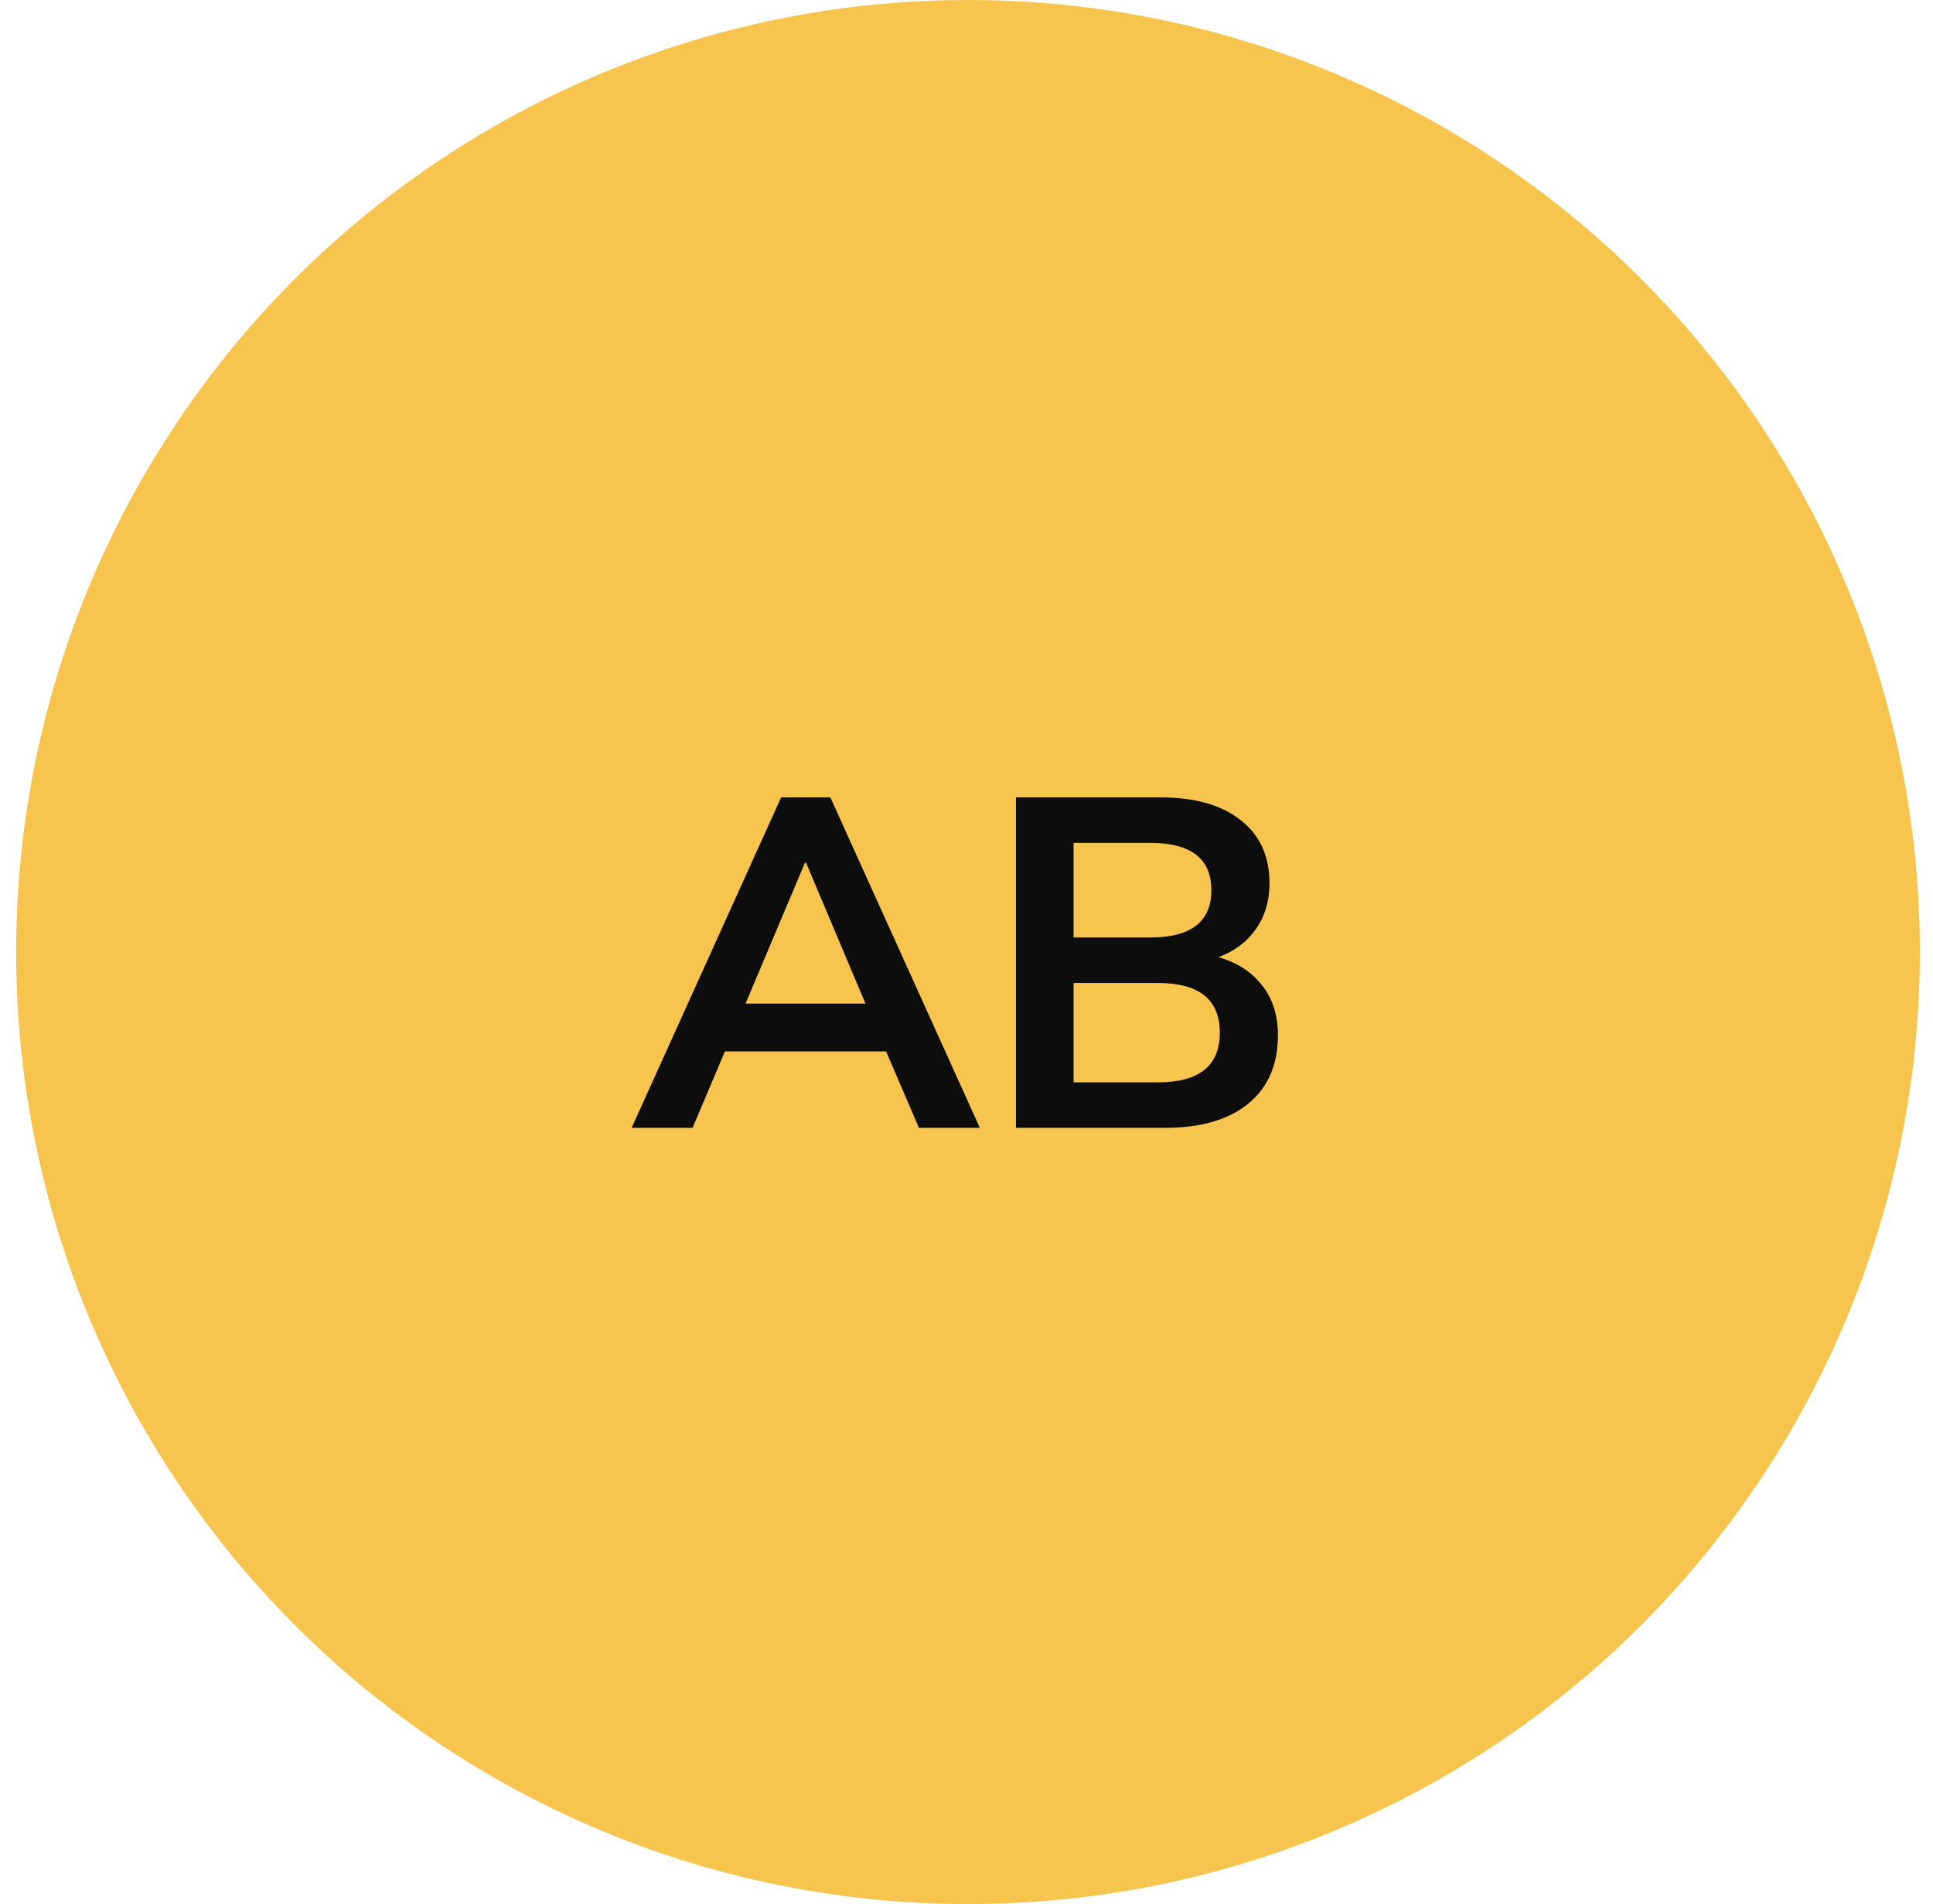
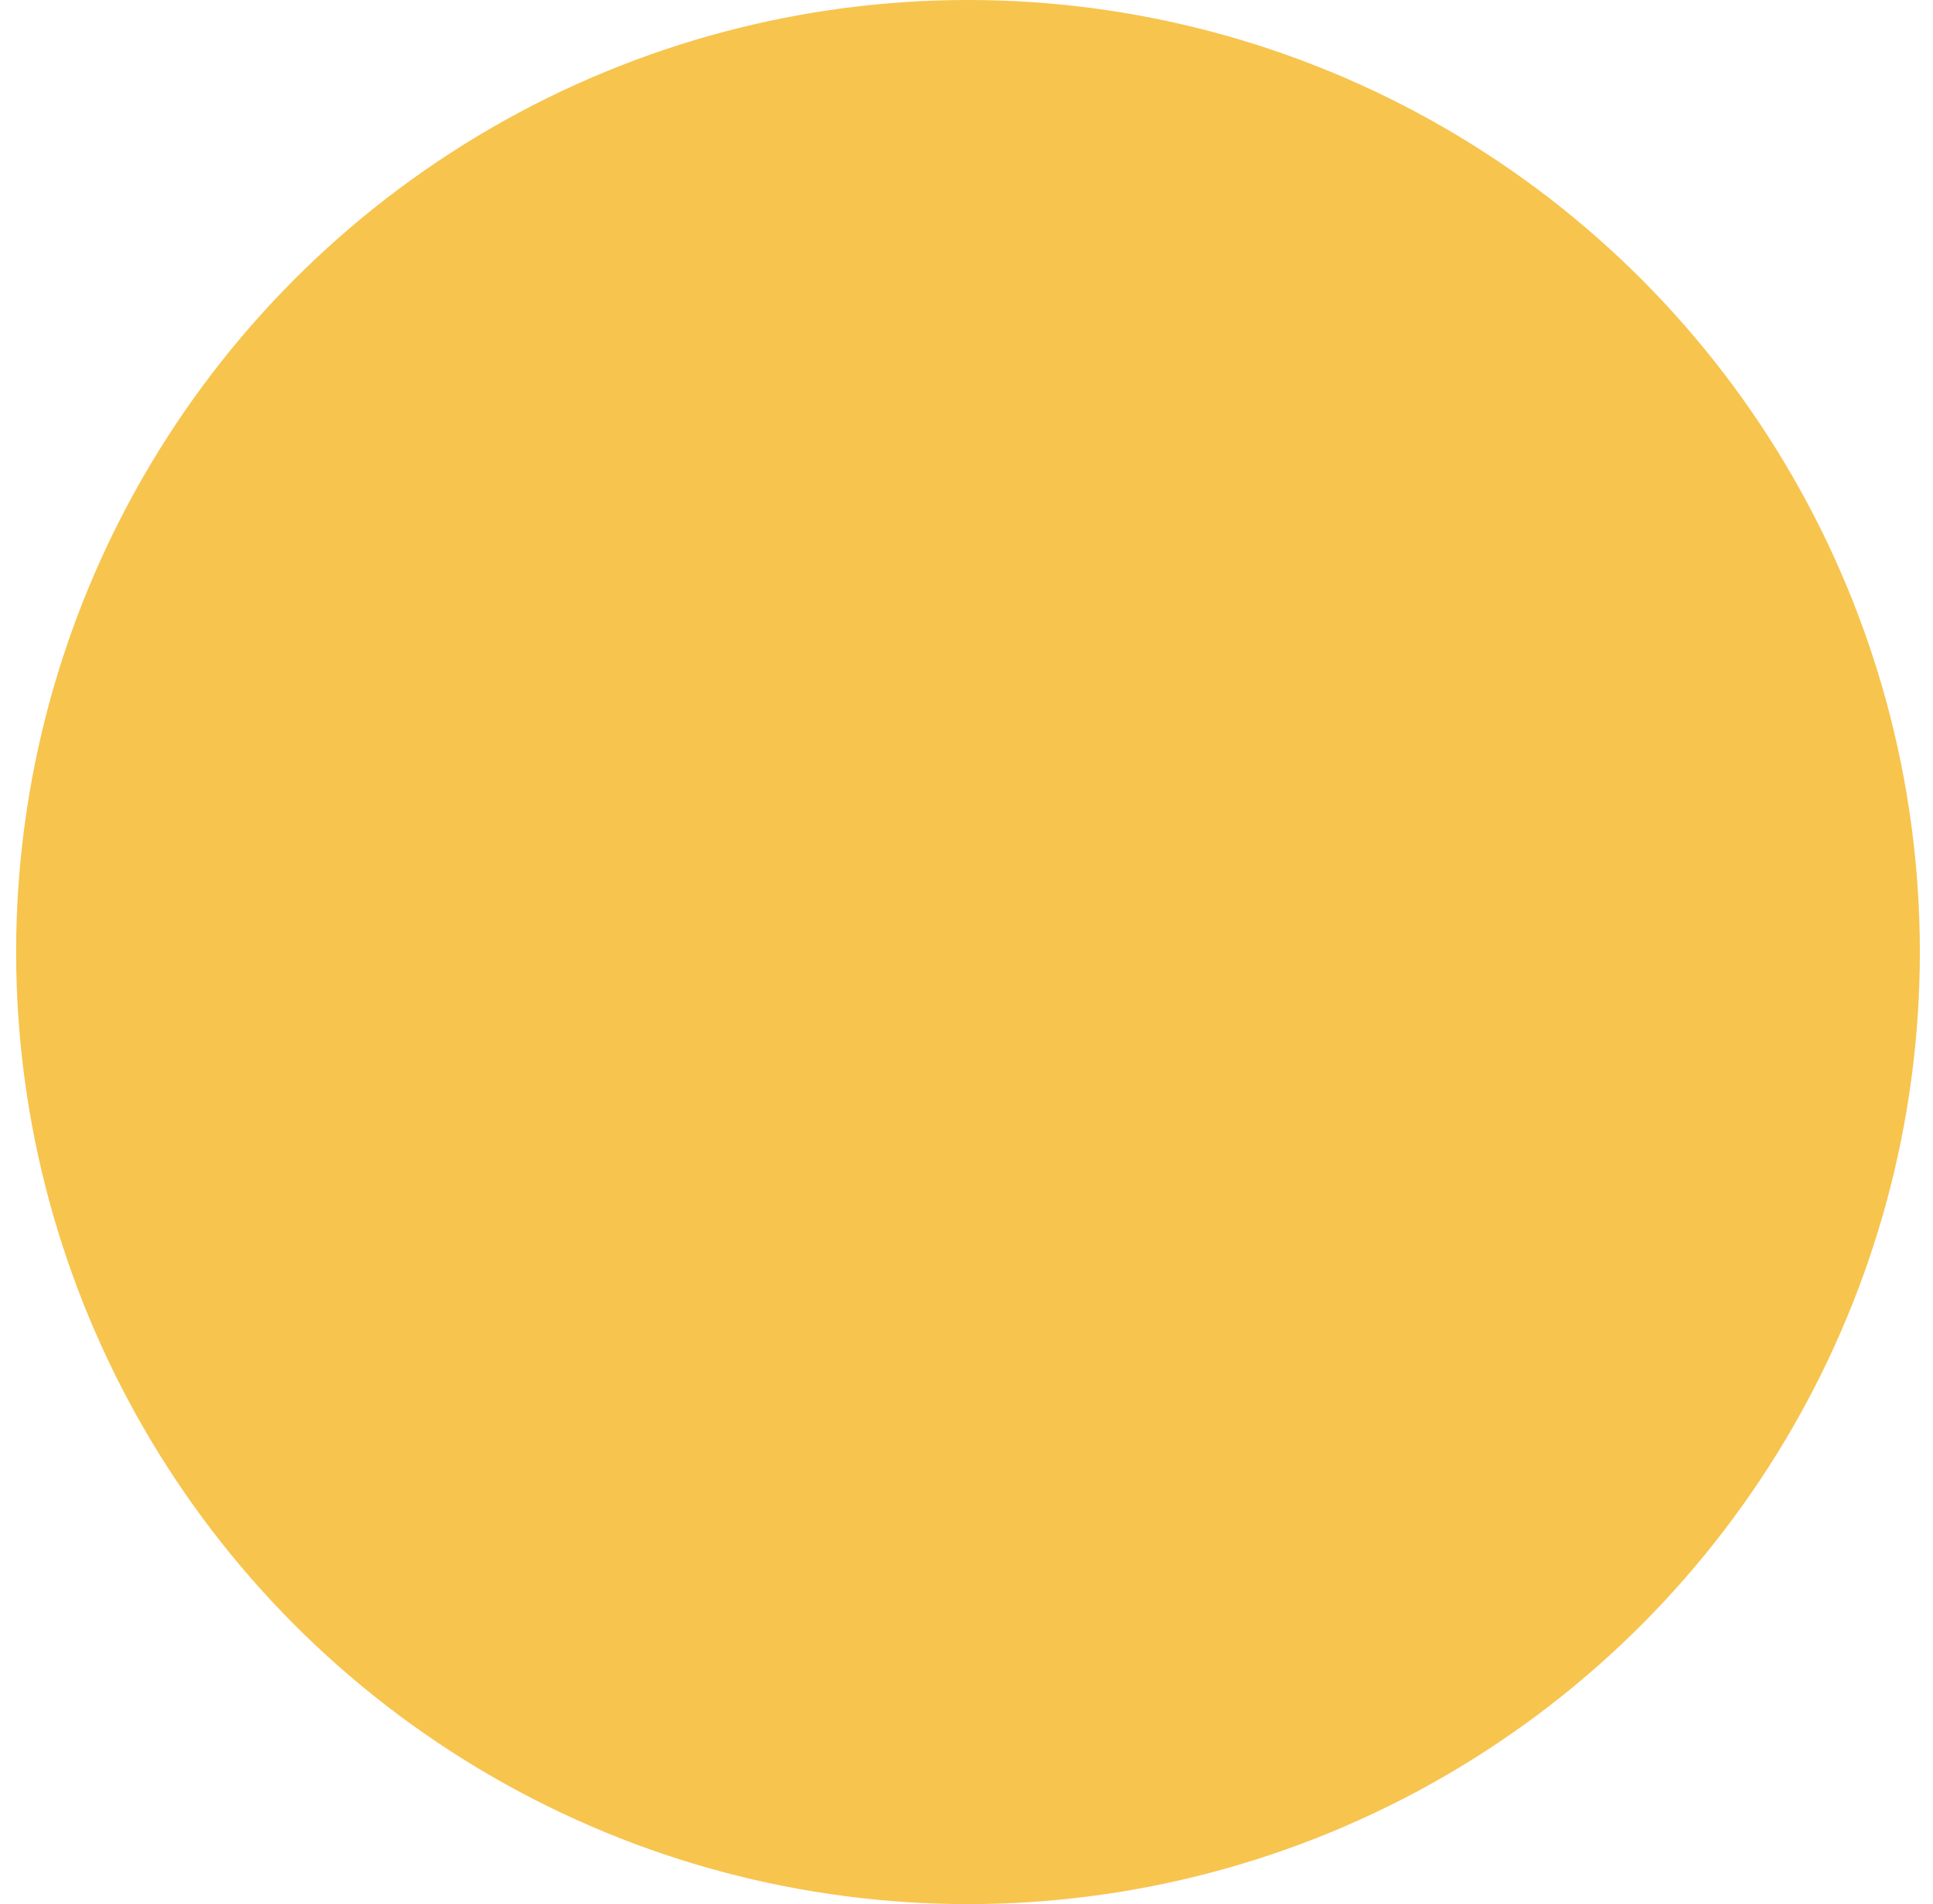
<svg xmlns="http://www.w3.org/2000/svg" width="66" height="65" viewBox="0 0 66 65" fill="none">
  <circle cx="33.051" cy="32.5" r="32.5" fill="#F7C44E" />
-   <path d="M21.567 38.5L26.671 27.22H28.351L33.455 38.5H31.375L30.255 35.892H24.751L23.647 38.5H21.567ZM27.487 29.444L25.455 34.26H29.551L27.519 29.444H27.487ZM34.689 38.5V27.22H39.617C40.801 27.22 41.718 27.481 42.369 28.004C43.02 28.516 43.345 29.231 43.345 30.148C43.345 30.756 43.19 31.279 42.881 31.716C42.572 32.153 42.145 32.473 41.601 32.676C42.241 32.857 42.737 33.177 43.089 33.636C43.452 34.084 43.633 34.655 43.633 35.348C43.633 36.351 43.292 37.129 42.609 37.684C41.937 38.228 40.998 38.5 39.793 38.5H34.689ZM36.657 32.004H39.265C40.662 32.004 41.361 31.465 41.361 30.388C41.361 29.311 40.662 28.772 39.265 28.772H36.657V32.004ZM36.657 36.948H39.537C40.945 36.948 41.649 36.383 41.649 35.252C41.649 34.121 40.945 33.556 39.537 33.556H36.657V36.948Z" fill="#0D0D0D" />
</svg>